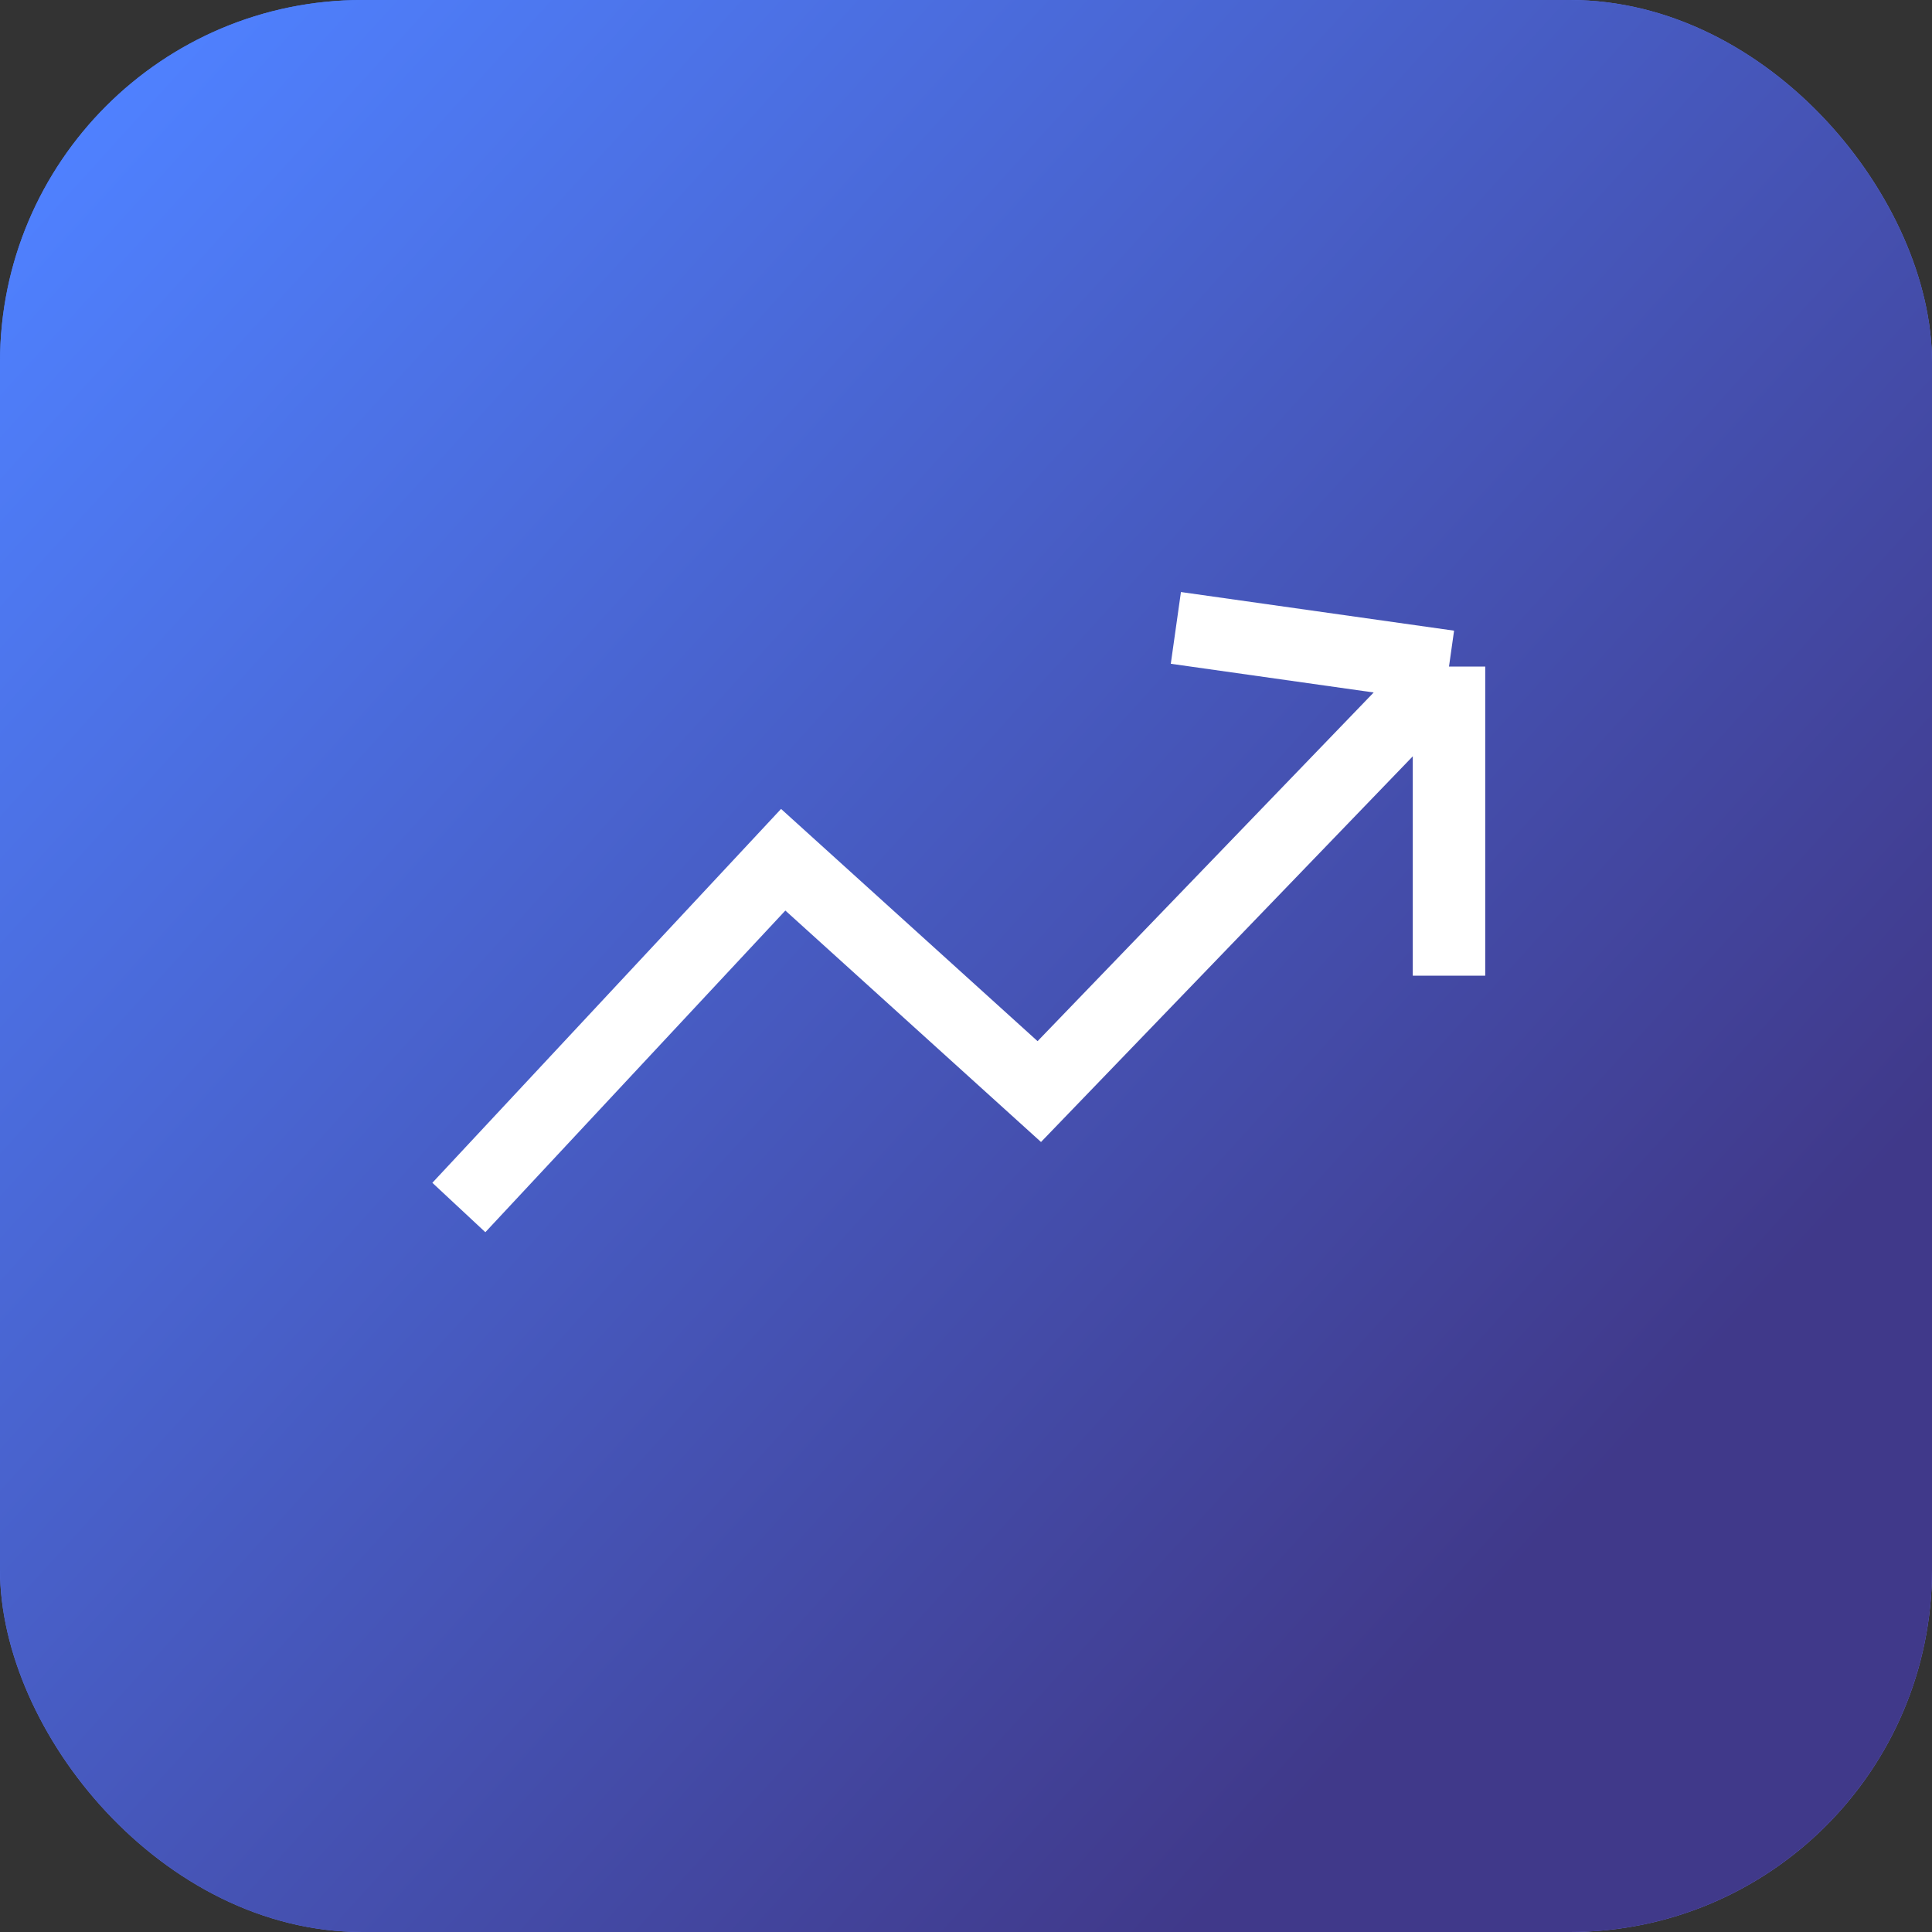
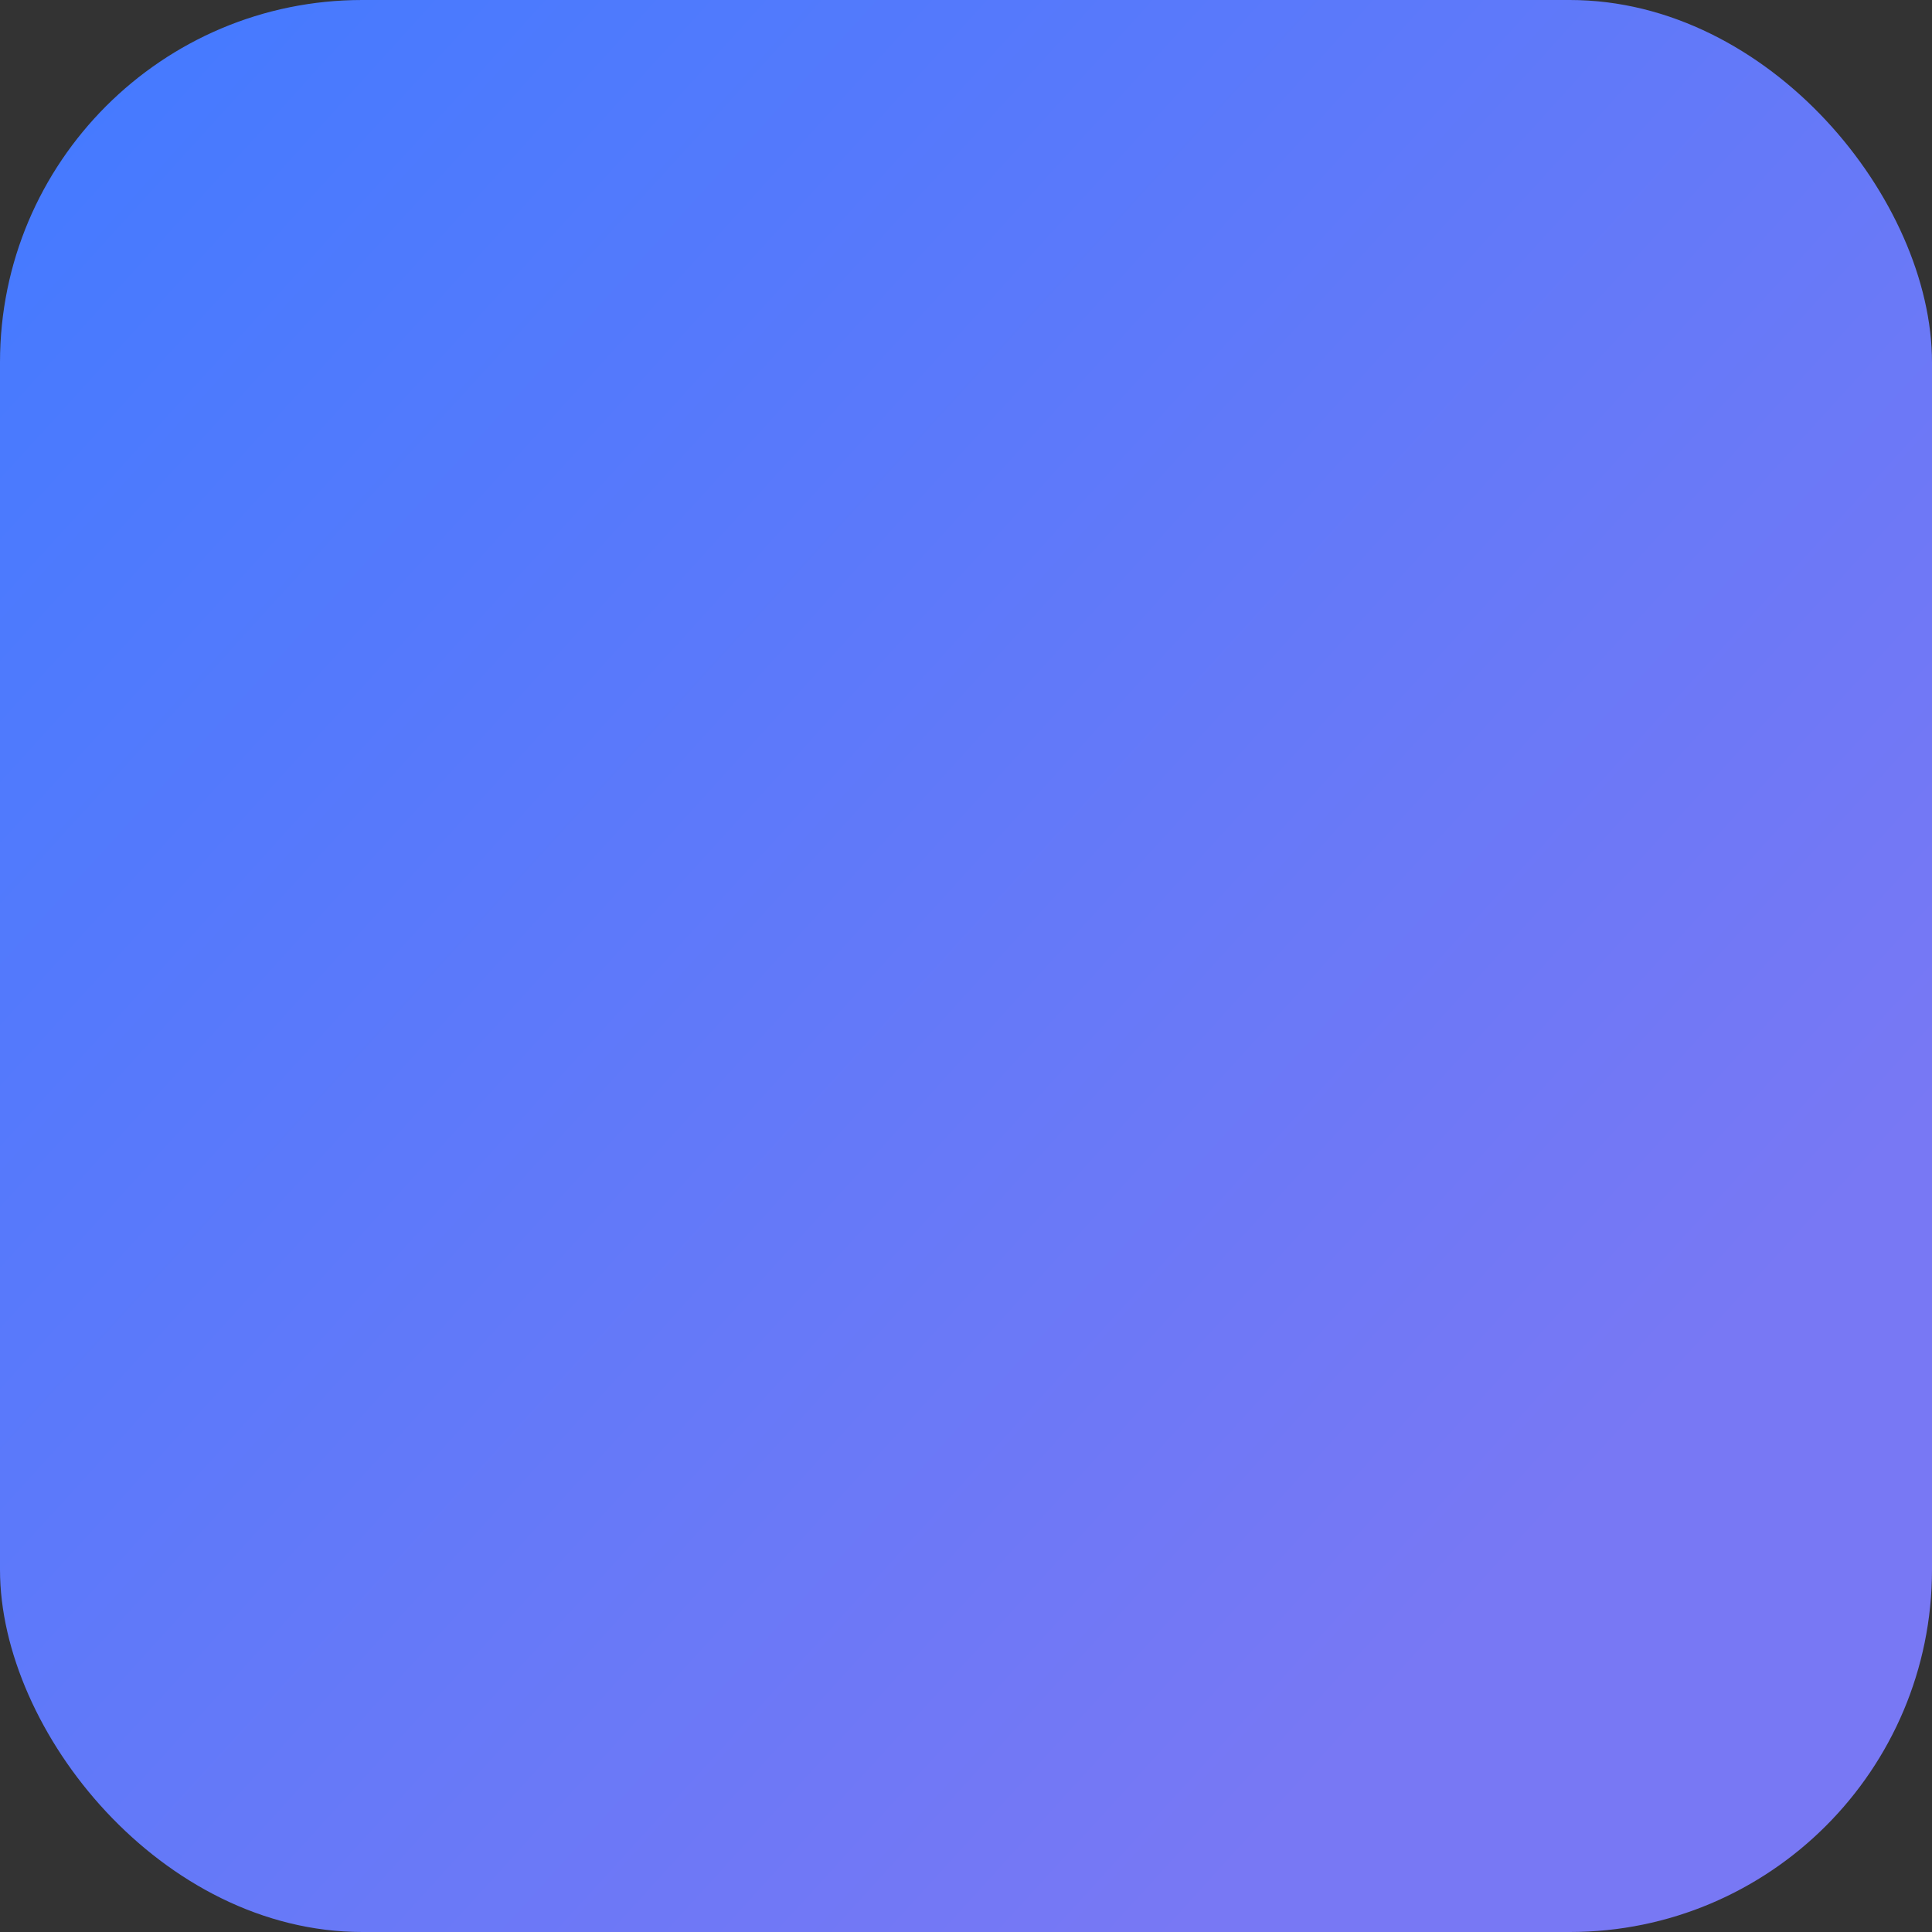
<svg xmlns="http://www.w3.org/2000/svg" width="80" height="80" viewBox="0 0 80 80" fill="none">
  <rect x="0" y="0" width="80" height="80" fill="#333333" stroke="none" />
  <rect width="80" height="80" rx="15" fill="url(#paint0_linear_116_2361)" />
-   <rect width="80" height="80" rx="15" fill="url(#paint1_linear_116_2361)" />
-   <path d="M19 50L32.431 35.6L43.035 45.2L60 27.6M60 27.6V40.4M60 27.6L48.69 26" stroke="white" stroke-width="3" />
  <defs>
    <linearGradient id="paint0_linear_116_2361" x1="2.49206e-07" y1="8.528" x2="62.538" y2="65.381" gradientUnits="userSpaceOnUse">
      <stop stop-color="#467AFF" />
      <stop offset="1" stop-color="#7878F4" />
    </linearGradient>
    <linearGradient id="paint1_linear_116_2361" x1="2.49206e-07" y1="8.528" x2="62.538" y2="65.381" gradientUnits="userSpaceOnUse">
      <stop stop-color="#4F81FF" />
      <stop offset="1" stop-color="#40398A" />
    </linearGradient>
  </defs>
</svg>